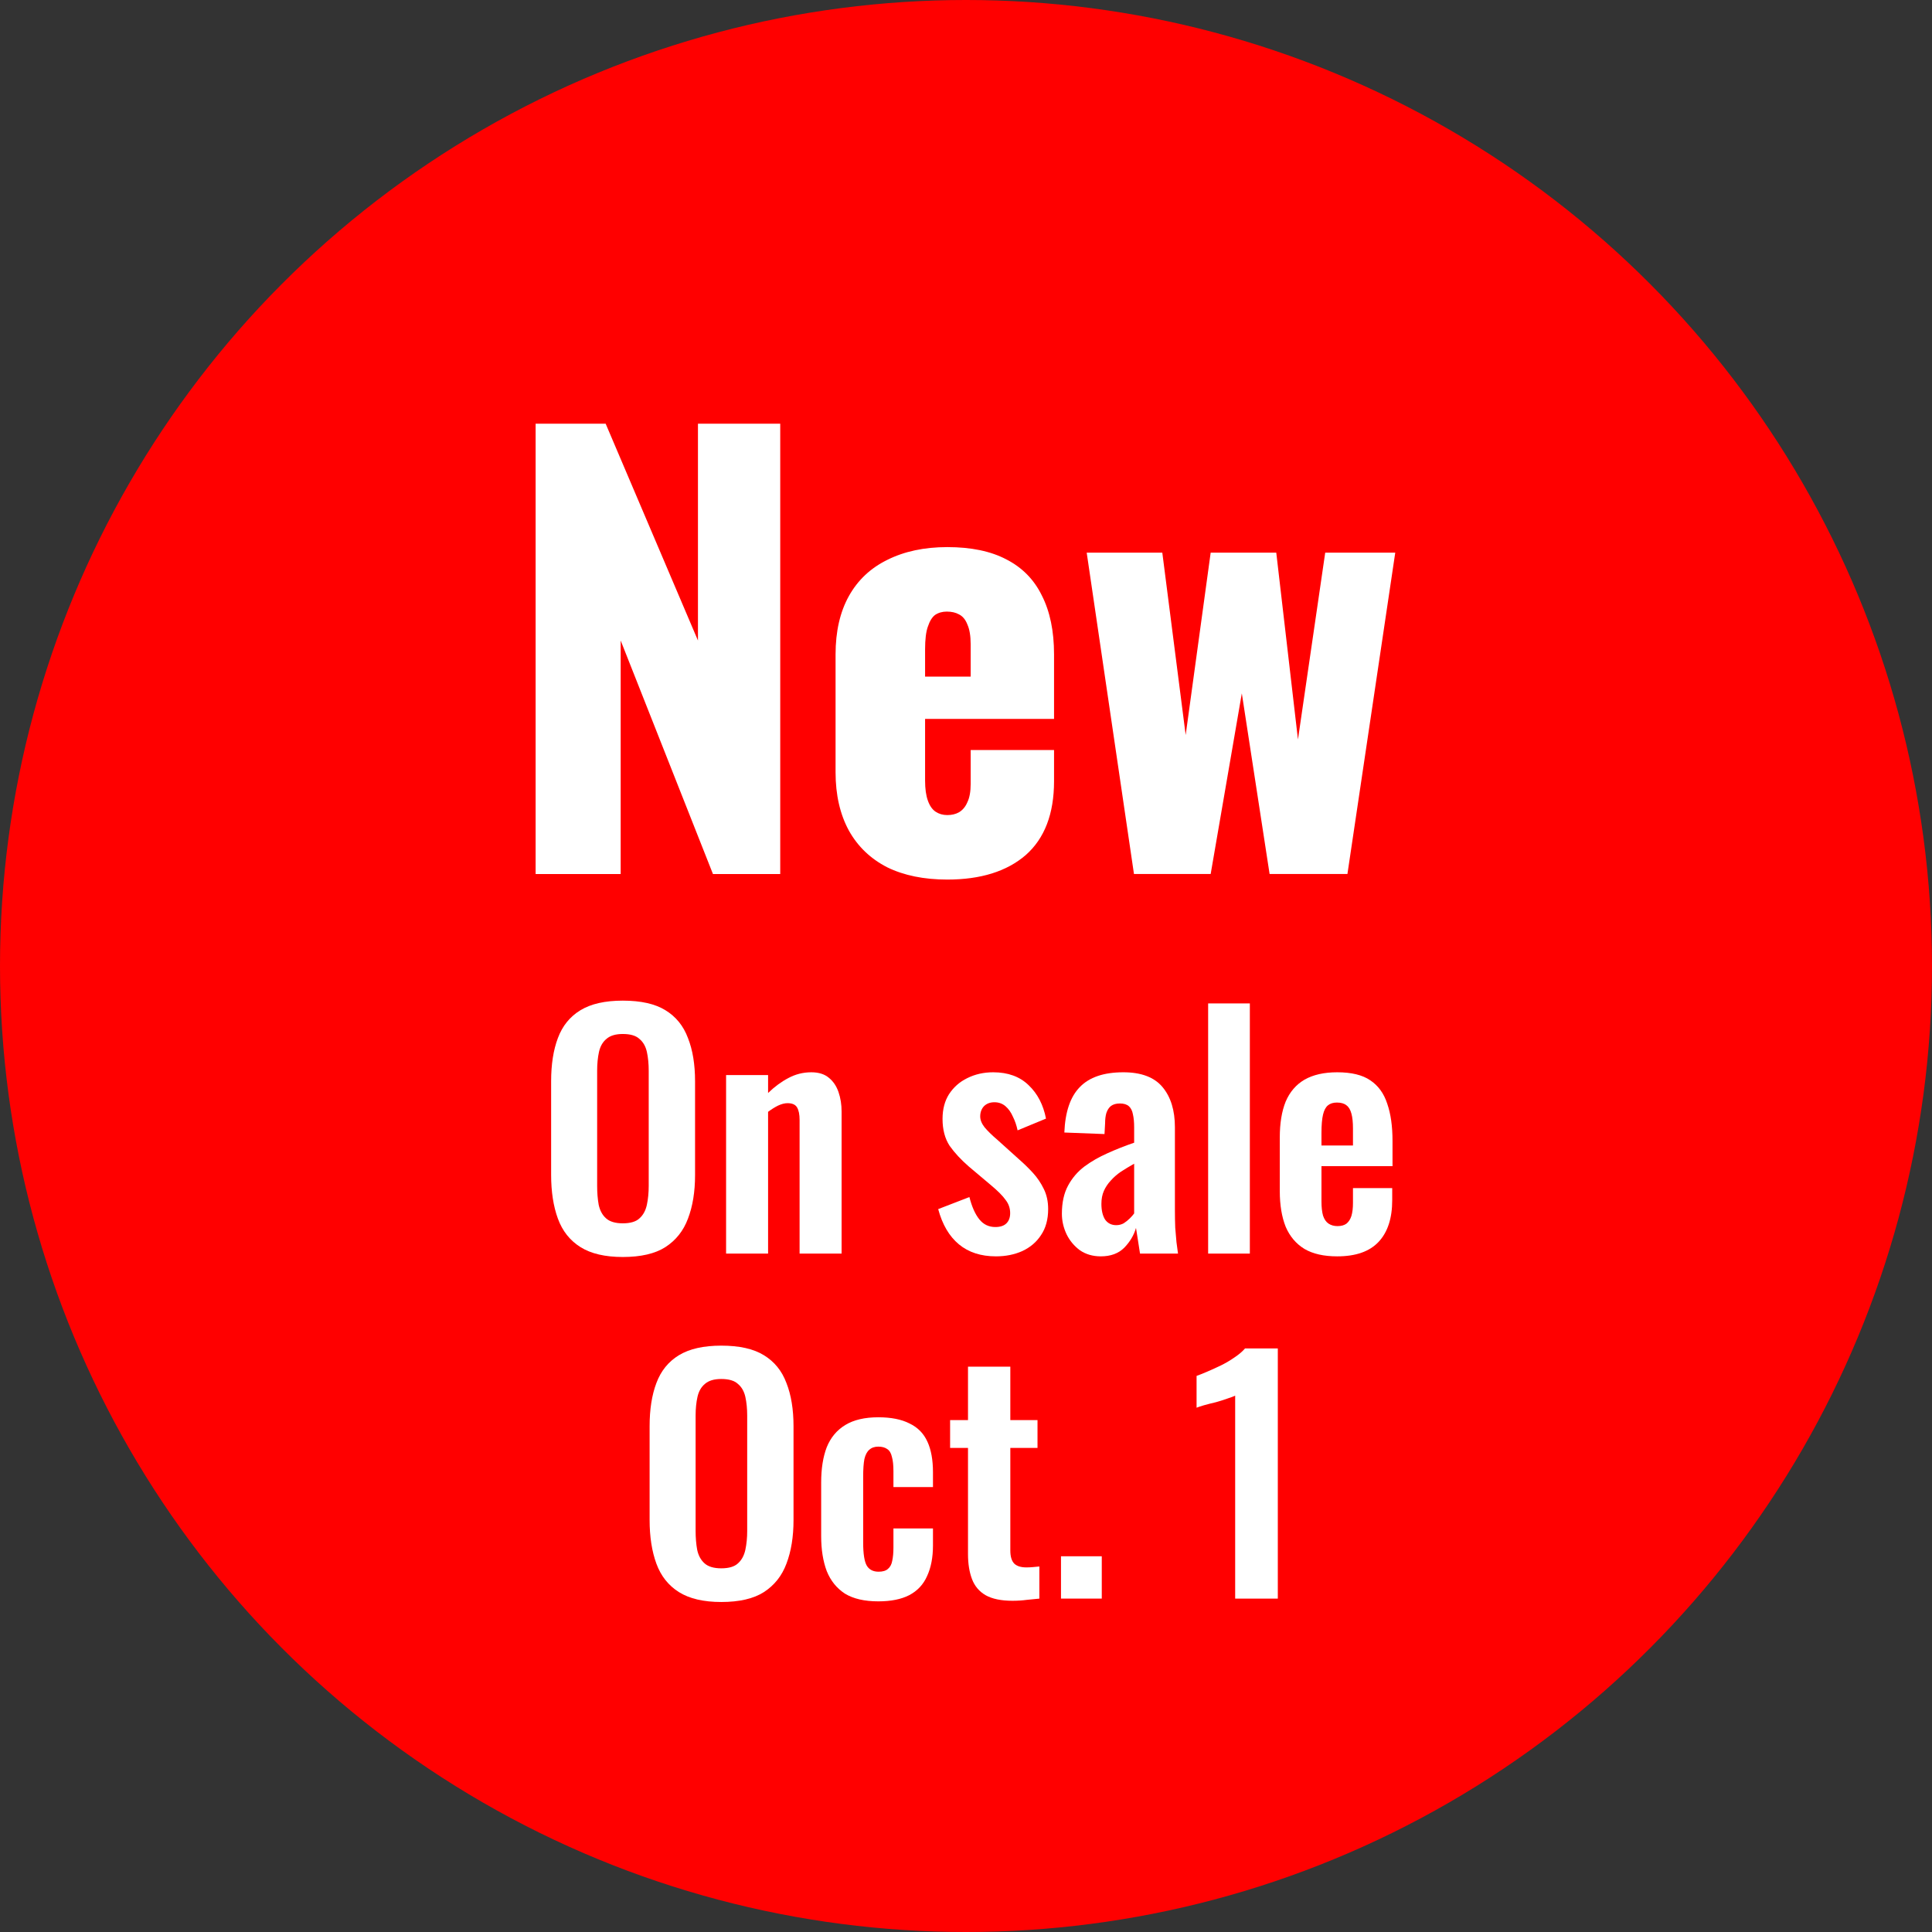
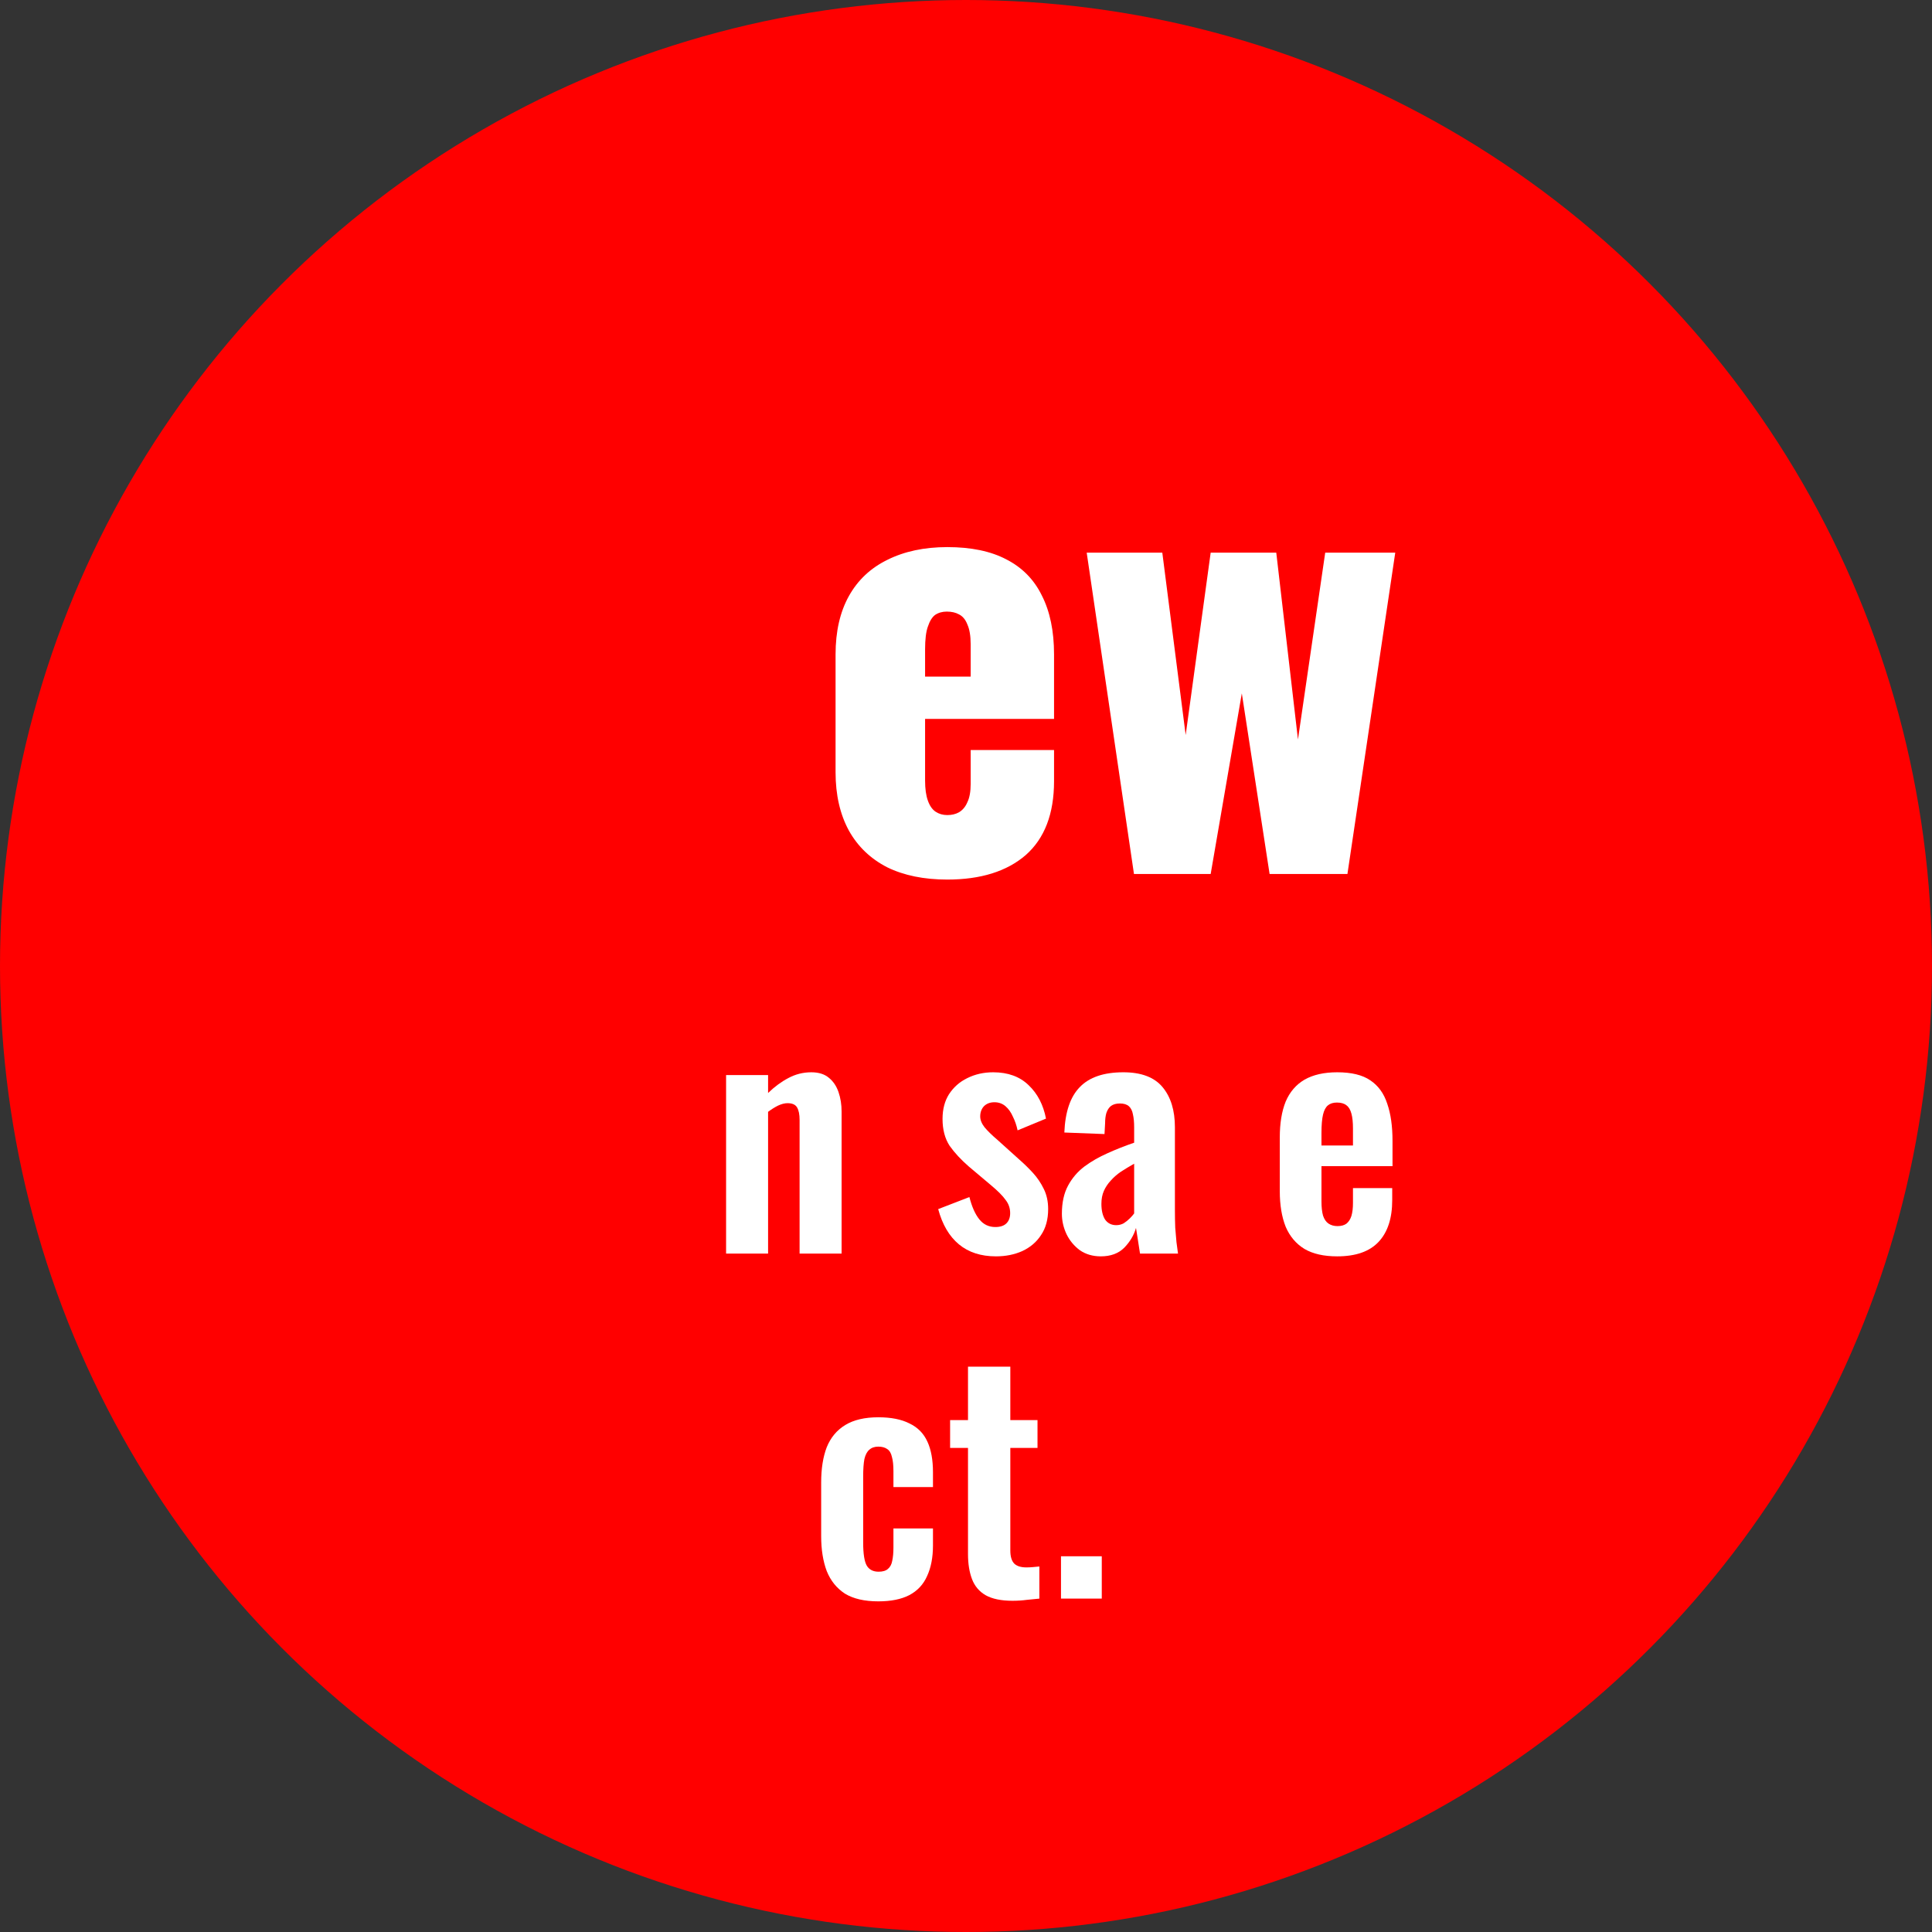
<svg xmlns="http://www.w3.org/2000/svg" width="84" height="84" viewBox="0 0 84 84" fill="none">
  <rect x="0" y="0" width="84" height="84" fill="#333333" stroke="none" />
  <circle cx="42" cy="42" r="42" fill="#FF0000" />
  <path d="M49.303 38L47.248 24.029H50.535L51.551 31.957L52.638 24.029H55.49L56.433 32.151L57.618 24.029H60.663L58.584 38H55.2L53.992 30.145L52.638 38H49.303Z" fill="white" />
  <path d="M41.188 38.242C40.172 38.242 39.302 38.064 38.577 37.71C37.852 37.339 37.296 36.807 36.909 36.114C36.523 35.406 36.329 34.559 36.329 33.577V28.452C36.329 27.453 36.523 26.607 36.909 25.914C37.296 25.221 37.852 24.698 38.577 24.343C39.318 23.972 40.188 23.787 41.188 23.787C42.219 23.787 43.073 23.964 43.75 24.319C44.443 24.673 44.958 25.197 45.297 25.89C45.651 26.583 45.828 27.437 45.828 28.452V31.256H40.221V33.939C40.221 34.294 40.261 34.584 40.342 34.809C40.422 35.035 40.535 35.196 40.68 35.293C40.825 35.389 40.994 35.438 41.188 35.438C41.381 35.438 41.55 35.398 41.695 35.317C41.856 35.22 41.977 35.075 42.058 34.882C42.154 34.688 42.203 34.422 42.203 34.084V32.61H45.828V33.963C45.828 35.381 45.418 36.453 44.596 37.178C43.774 37.887 42.638 38.242 41.188 38.242ZM40.221 29.419H42.203V28.017C42.203 27.646 42.154 27.356 42.058 27.147C41.977 26.938 41.856 26.792 41.695 26.712C41.55 26.631 41.373 26.591 41.163 26.591C40.97 26.591 40.801 26.639 40.656 26.736C40.527 26.833 40.422 27.002 40.342 27.244C40.261 27.469 40.221 27.8 40.221 28.235V29.419Z" fill="white" />
-   <path d="M23.288 38.001V18.422H26.333L30.346 27.849V18.422H33.923V38.001H30.998L26.986 27.849V38.001H23.288Z" fill="white" />
-   <path d="M53.703 69.504V60.681C53.65 60.708 53.542 60.749 53.381 60.802C53.229 60.856 53.059 60.91 52.871 60.964C52.683 61.008 52.508 61.053 52.347 61.098C52.195 61.143 52.088 61.178 52.025 61.205V59.822C52.15 59.777 52.307 59.715 52.495 59.634C52.683 59.553 52.88 59.464 53.086 59.365C53.301 59.258 53.498 59.142 53.677 59.016C53.865 58.891 54.017 58.761 54.133 58.627H55.557V69.504H53.703Z" fill="white" />
  <path d="M46.13 69.504V67.664H47.903V69.504H46.13Z" fill="white" />
  <path d="M44.021 69.599C43.529 69.599 43.139 69.518 42.853 69.357C42.575 69.196 42.378 68.963 42.262 68.659C42.146 68.354 42.087 67.992 42.087 67.571V62.952H41.309V61.743H42.087V59.42H43.927V61.743H45.109V62.952H43.927V67.41C43.927 67.678 43.985 67.871 44.102 67.987C44.218 68.095 44.393 68.148 44.626 68.148C44.724 68.148 44.818 68.144 44.907 68.135C45.006 68.126 45.1 68.117 45.19 68.108V69.505C45.037 69.523 44.858 69.541 44.652 69.558C44.455 69.585 44.245 69.599 44.021 69.599Z" fill="white" />
  <path d="M38.187 69.624C37.588 69.624 37.104 69.513 36.737 69.289C36.379 69.056 36.115 68.729 35.945 68.308C35.784 67.879 35.703 67.373 35.703 66.791V64.454C35.703 63.855 35.784 63.344 35.945 62.924C36.115 62.503 36.383 62.181 36.751 61.957C37.118 61.733 37.597 61.621 38.187 61.621C38.742 61.621 39.195 61.711 39.544 61.89C39.902 62.06 40.161 62.324 40.323 62.682C40.484 63.031 40.564 63.474 40.564 64.011V64.656H38.845V63.971C38.845 63.703 38.823 63.492 38.778 63.34C38.742 63.179 38.675 63.067 38.577 63.004C38.478 62.933 38.349 62.897 38.187 62.897C38.026 62.897 37.897 62.942 37.798 63.031C37.7 63.112 37.628 63.246 37.583 63.434C37.547 63.622 37.529 63.882 37.529 64.213V67.06C37.529 67.561 37.583 67.901 37.691 68.08C37.798 68.25 37.968 68.335 38.201 68.335C38.38 68.335 38.514 68.295 38.604 68.215C38.702 68.134 38.765 68.018 38.792 67.865C38.828 67.704 38.845 67.512 38.845 67.288V66.455H40.564V67.194C40.564 67.713 40.479 68.156 40.309 68.523C40.148 68.89 39.888 69.168 39.53 69.356C39.181 69.535 38.733 69.624 38.187 69.624Z" fill="white" />
-   <path d="M31.359 69.652C30.589 69.652 29.976 69.508 29.519 69.222C29.063 68.935 28.736 68.524 28.539 67.986C28.342 67.449 28.244 66.814 28.244 66.08V62.011C28.244 61.277 28.342 60.65 28.539 60.131C28.736 59.602 29.063 59.2 29.519 58.922C29.976 58.645 30.589 58.506 31.359 58.506C32.147 58.506 32.765 58.645 33.212 58.922C33.669 59.2 33.996 59.602 34.193 60.131C34.398 60.65 34.501 61.277 34.501 62.011V66.093C34.501 66.818 34.398 67.449 34.193 67.986C33.996 68.515 33.669 68.926 33.212 69.222C32.765 69.508 32.147 69.652 31.359 69.652ZM31.359 68.188C31.69 68.188 31.932 68.116 32.084 67.973C32.245 67.83 32.353 67.633 32.407 67.382C32.46 67.132 32.487 66.858 32.487 66.563V61.554C32.487 61.25 32.46 60.977 32.407 60.735C32.353 60.493 32.245 60.305 32.084 60.171C31.932 60.028 31.69 59.956 31.359 59.956C31.046 59.956 30.808 60.028 30.647 60.171C30.486 60.305 30.379 60.493 30.325 60.735C30.271 60.977 30.244 61.25 30.244 61.554V66.563C30.244 66.858 30.267 67.132 30.312 67.382C30.365 67.633 30.473 67.83 30.634 67.973C30.795 68.116 31.037 68.188 31.359 68.188Z" fill="white" />
  <path d="M58.14 54.624C57.558 54.624 57.084 54.517 56.717 54.302C56.35 54.078 56.077 53.756 55.898 53.335C55.728 52.906 55.643 52.391 55.643 51.791V49.455C55.643 48.837 55.728 48.318 55.898 47.897C56.077 47.476 56.35 47.158 56.717 46.943C57.093 46.728 57.567 46.621 58.14 46.621C58.758 46.621 59.237 46.737 59.577 46.97C59.926 47.203 60.172 47.543 60.316 47.991C60.468 48.429 60.544 48.967 60.544 49.602V50.703H57.455V52.234C57.455 52.485 57.478 52.691 57.523 52.852C57.576 53.013 57.657 53.13 57.764 53.201C57.872 53.273 58.002 53.309 58.154 53.309C58.315 53.309 58.445 53.273 58.543 53.201C58.642 53.12 58.713 53.009 58.758 52.865C58.803 52.713 58.825 52.525 58.825 52.301V51.657H60.531V52.181C60.531 52.968 60.334 53.573 59.94 53.993C59.546 54.414 58.946 54.624 58.14 54.624ZM57.455 49.804H58.825V49.065C58.825 48.797 58.803 48.582 58.758 48.42C58.713 48.25 58.642 48.13 58.543 48.058C58.445 47.977 58.306 47.937 58.127 47.937C57.966 47.937 57.836 47.977 57.737 48.058C57.639 48.139 57.567 48.273 57.523 48.461C57.478 48.649 57.455 48.917 57.455 49.267V49.804Z" fill="white" />
-   <path d="M52.528 54.504V43.627H54.341V54.504H52.528Z" fill="white" />
+   <path d="M52.528 54.504V43.627V54.504H52.528Z" fill="white" />
  <path d="M47.861 54.624C47.511 54.624 47.207 54.535 46.947 54.356C46.697 54.168 46.504 53.935 46.37 53.658C46.236 53.371 46.169 53.076 46.169 52.771C46.169 52.288 46.258 51.881 46.437 51.549C46.616 51.218 46.853 50.941 47.149 50.717C47.453 50.493 47.789 50.3 48.156 50.139C48.532 49.969 48.917 49.817 49.311 49.683V49.011C49.311 48.788 49.293 48.6 49.257 48.447C49.23 48.295 49.172 48.179 49.083 48.098C48.993 48.018 48.863 47.977 48.693 47.977C48.532 47.977 48.402 48.013 48.304 48.085C48.214 48.156 48.147 48.259 48.102 48.394C48.066 48.519 48.048 48.667 48.048 48.837L48.022 49.307L46.276 49.24C46.312 48.344 46.535 47.686 46.947 47.266C47.359 46.836 47.99 46.621 48.841 46.621C49.62 46.621 50.188 46.836 50.546 47.266C50.904 47.695 51.083 48.277 51.083 49.011V52.597C51.083 52.883 51.088 53.143 51.097 53.376C51.115 53.608 51.133 53.819 51.151 54.007C51.177 54.195 51.2 54.36 51.218 54.504H49.566C49.539 54.325 49.508 54.123 49.472 53.899C49.436 53.667 49.409 53.496 49.391 53.389C49.302 53.702 49.132 53.989 48.881 54.248C48.63 54.499 48.29 54.624 47.861 54.624ZM48.532 53.268C48.648 53.268 48.756 53.241 48.854 53.188C48.953 53.125 49.042 53.053 49.123 52.973C49.203 52.892 49.266 52.821 49.311 52.758V50.596C49.105 50.712 48.912 50.829 48.733 50.945C48.563 51.062 48.416 51.191 48.29 51.334C48.165 51.469 48.066 51.617 47.995 51.778C47.923 51.939 47.887 52.127 47.887 52.342C47.887 52.628 47.941 52.856 48.048 53.026C48.165 53.188 48.326 53.268 48.532 53.268Z" fill="white" />
  <path d="M43.303 54.624C42.649 54.624 42.112 54.45 41.691 54.101C41.27 53.752 40.971 53.241 40.791 52.57L42.148 52.046C42.255 52.467 42.398 52.789 42.578 53.013C42.757 53.237 42.989 53.349 43.276 53.349C43.491 53.349 43.652 53.295 43.759 53.188C43.867 53.08 43.92 52.932 43.92 52.745C43.92 52.53 43.853 52.337 43.719 52.167C43.594 51.988 43.374 51.769 43.061 51.509L42.121 50.717C41.781 50.421 41.503 50.121 41.288 49.817C41.083 49.504 40.98 49.114 40.98 48.649C40.98 48.228 41.074 47.87 41.261 47.575C41.459 47.27 41.723 47.037 42.054 46.876C42.394 46.706 42.77 46.621 43.182 46.621C43.826 46.621 44.341 46.809 44.726 47.185C45.111 47.552 45.362 48.036 45.478 48.635L44.243 49.146C44.198 48.931 44.131 48.734 44.041 48.555C43.961 48.367 43.853 48.215 43.719 48.098C43.585 47.982 43.423 47.924 43.236 47.924C43.047 47.924 42.895 47.982 42.779 48.098C42.672 48.215 42.618 48.362 42.618 48.541C42.618 48.694 42.681 48.85 42.806 49.011C42.94 49.172 43.128 49.356 43.37 49.562L44.323 50.421C44.529 50.6 44.726 50.793 44.914 50.999C45.102 51.205 45.259 51.438 45.384 51.697C45.509 51.948 45.572 52.239 45.572 52.57C45.572 53.018 45.469 53.394 45.263 53.698C45.066 54.002 44.793 54.235 44.444 54.396C44.104 54.548 43.723 54.624 43.303 54.624Z" fill="white" />
  <path d="M31.569 54.504V46.742H33.395V47.521C33.673 47.252 33.964 47.037 34.268 46.876C34.581 46.706 34.917 46.621 35.275 46.621C35.597 46.621 35.853 46.702 36.041 46.863C36.229 47.015 36.367 47.221 36.457 47.48C36.546 47.74 36.591 48.022 36.591 48.327V54.504H34.765V48.689C34.765 48.456 34.729 48.277 34.657 48.152C34.586 48.027 34.447 47.964 34.241 47.964C34.116 47.964 33.977 48 33.825 48.071C33.682 48.143 33.538 48.233 33.395 48.34V54.504H31.569Z" fill="white" />
-   <path d="M27.077 54.652C26.307 54.652 25.694 54.508 25.238 54.222C24.781 53.935 24.454 53.524 24.257 52.986C24.06 52.449 23.962 51.814 23.962 51.08V47.011C23.962 46.277 24.06 45.65 24.257 45.131C24.454 44.602 24.781 44.2 25.238 43.922C25.694 43.645 26.307 43.506 27.077 43.506C27.865 43.506 28.483 43.645 28.93 43.922C29.387 44.2 29.714 44.602 29.911 45.131C30.117 45.65 30.22 46.277 30.22 47.011V51.093C30.22 51.818 30.117 52.449 29.911 52.986C29.714 53.515 29.387 53.926 28.93 54.222C28.483 54.508 27.865 54.652 27.077 54.652ZM27.077 53.188C27.409 53.188 27.65 53.116 27.802 52.973C27.964 52.83 28.071 52.633 28.125 52.382C28.178 52.132 28.205 51.858 28.205 51.563V46.554C28.205 46.25 28.178 45.977 28.125 45.735C28.071 45.493 27.964 45.305 27.802 45.171C27.65 45.028 27.409 44.956 27.077 44.956C26.764 44.956 26.527 45.028 26.366 45.171C26.204 45.305 26.097 45.493 26.043 45.735C25.99 45.977 25.963 46.25 25.963 46.554V51.563C25.963 51.858 25.985 52.132 26.03 52.382C26.084 52.633 26.191 52.83 26.352 52.973C26.513 53.116 26.755 53.188 27.077 53.188Z" fill="white" />
</svg>